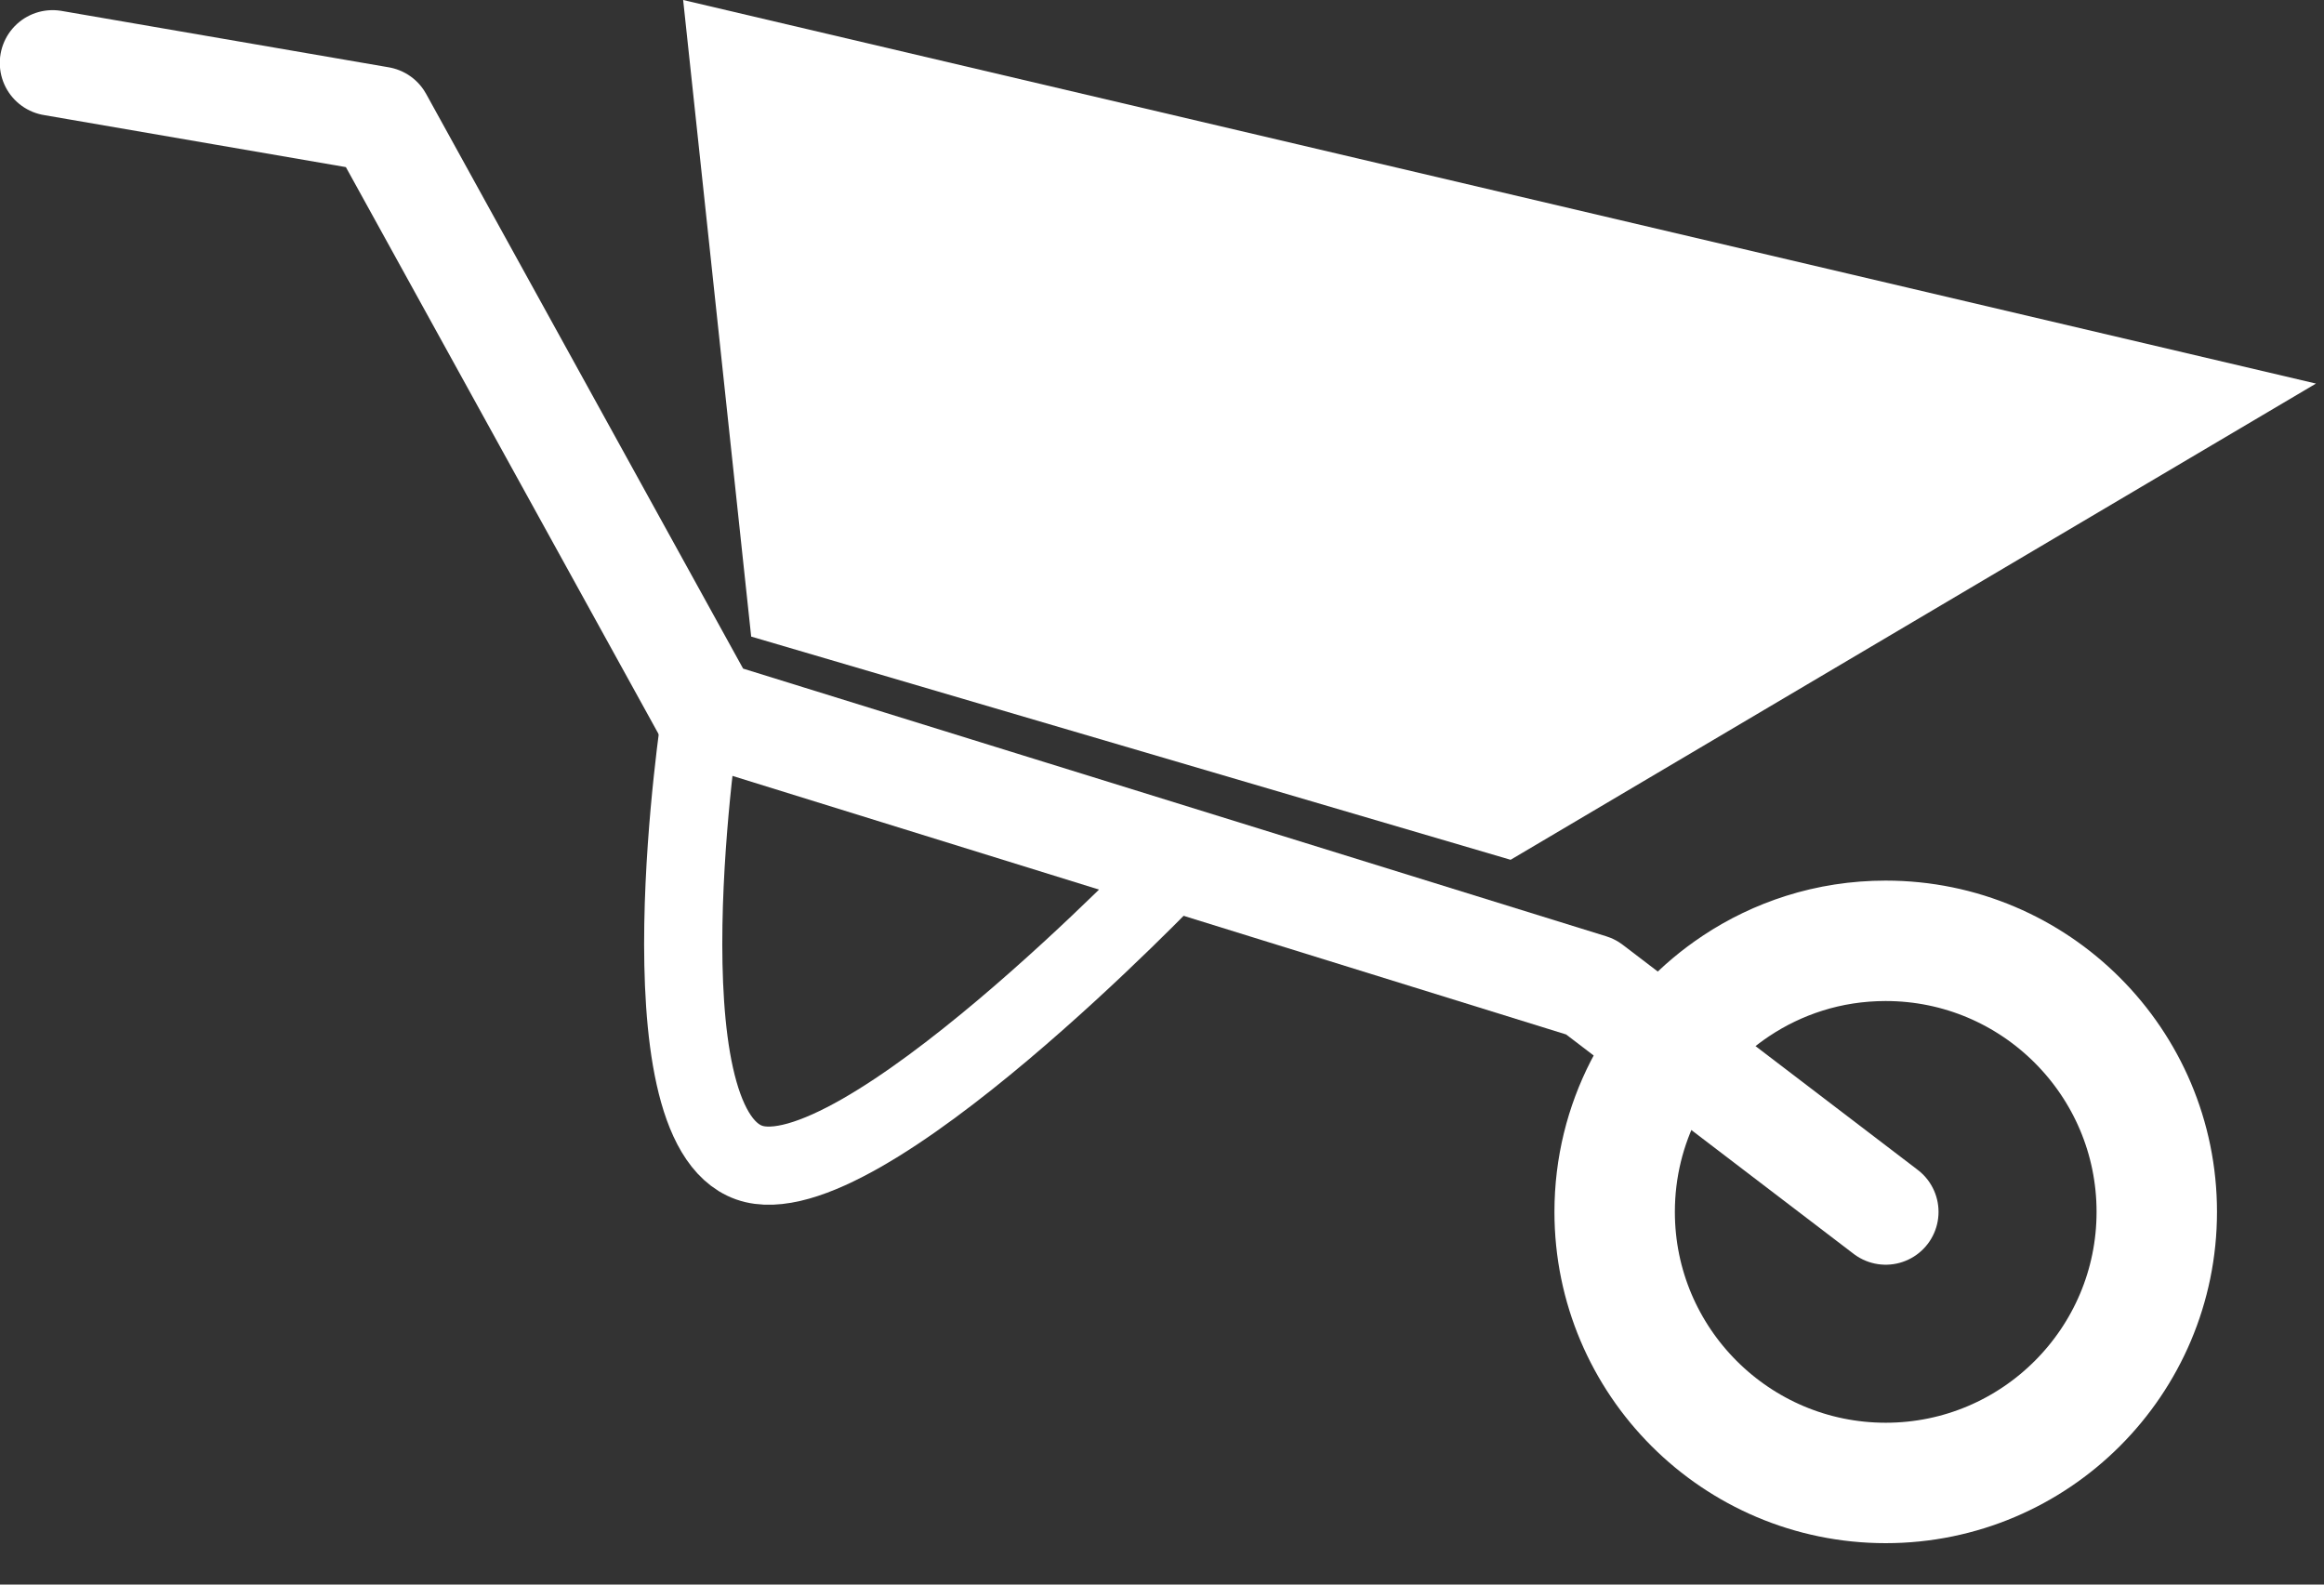
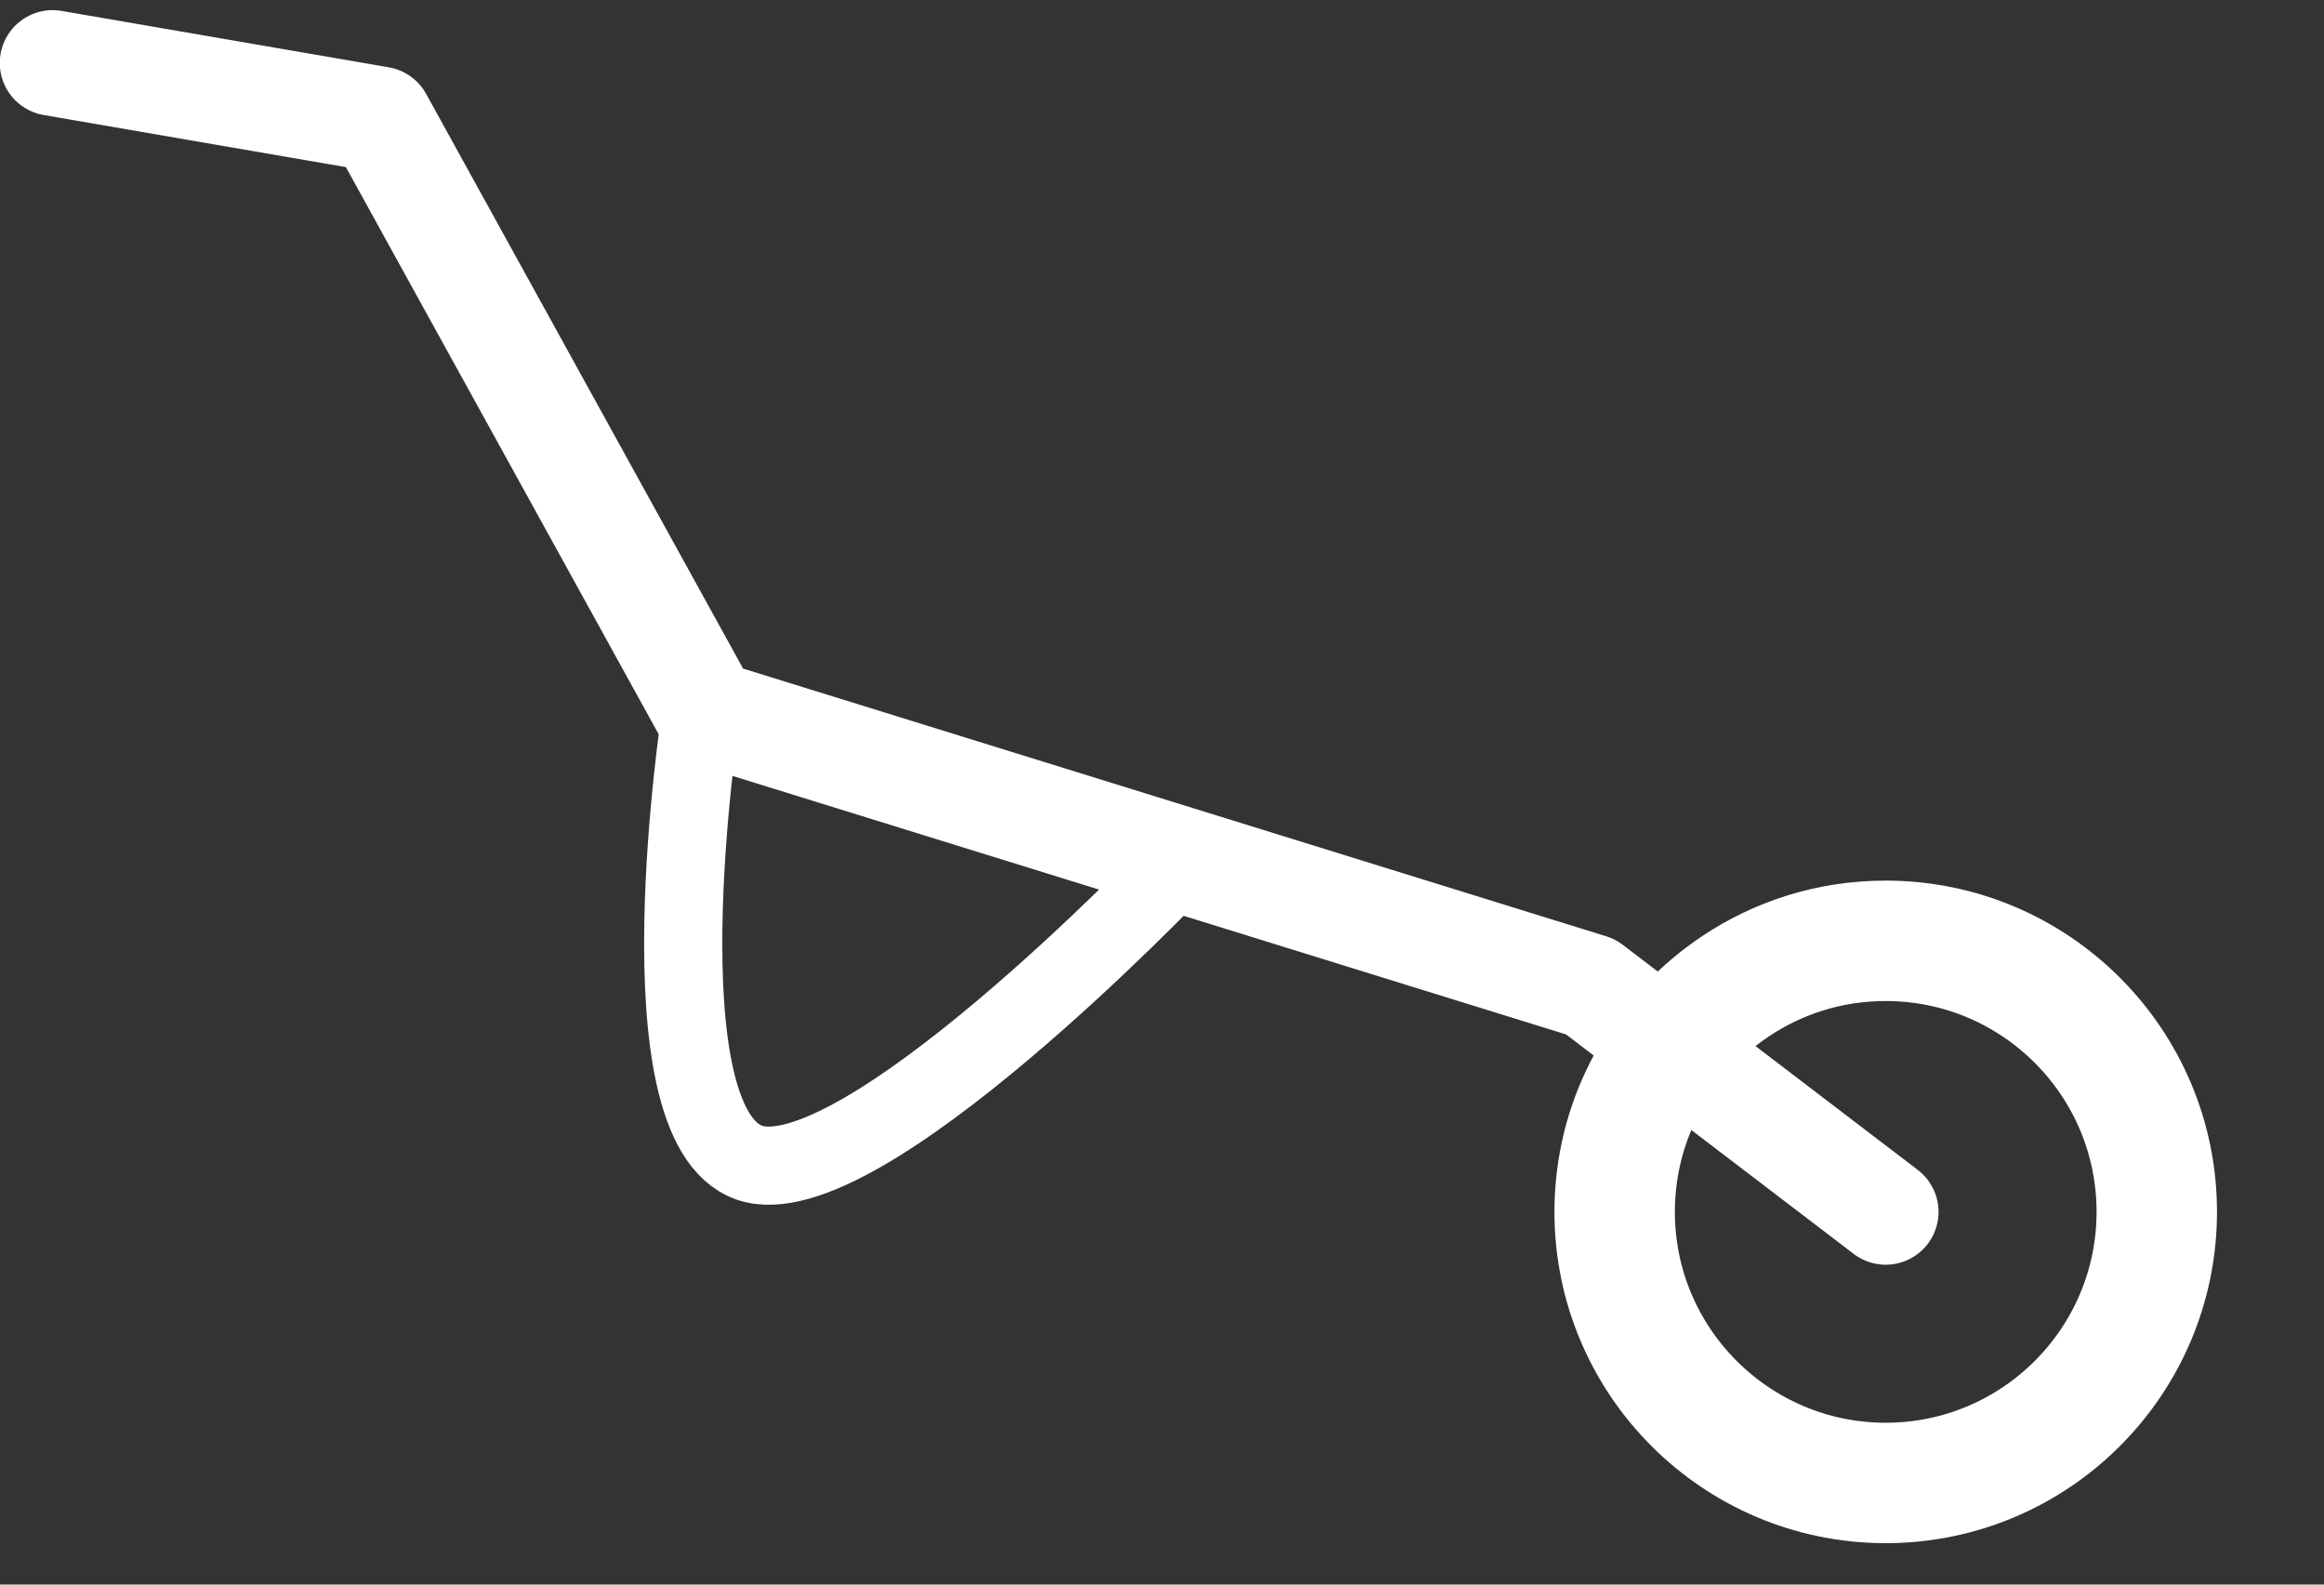
<svg xmlns="http://www.w3.org/2000/svg" width="100%" height="100%" viewBox="0 0 22 15" version="1.1" xml:space="preserve" style="fill-rule:evenodd;clip-rule:evenodd;stroke-linecap:round;stroke-linejoin:round;stroke-miterlimit:1.5;">
  <rect x="0" y="0" width="22" height="15" fill="#333333" stroke="none" />
  <g>
    <path d="M17.851,8.906c1.416,0 2.566,1.15 2.566,2.566c0,1.416 -1.15,2.566 -2.566,2.566c-1.416,0 -2.566,-1.15 -2.566,-2.566c0,-0.84 0.405,-1.587 1.03,-2.055c0.039,-0.029 0.078,-0.057 0.119,-0.084c0.197,-0.131 0.414,-0.236 0.645,-0.309c0.243,-0.077 0.503,-0.118 0.772,-0.118Z" style="fill:none;stroke:#fff;stroke-width:1.14px;" />
    <path d="M6.633,6.777c0,0 -0.59,3.855 0.458,4.228c1.029,0.366 4.029,-2.778 4.029,-2.778" style="fill:none;stroke:#fff;stroke-width:0.74px;" />
    <path d="M0.498,0.596l3.098,0.534l3.098,5.617l8.364,2.594l2.793,2.131" style="fill:none;stroke:#fff;stroke-width:1px;" />
-     <path d="M6.467,0l15.457,3.631l-7.624,4.508l-7.189,-2.113l-0.644,-6.026Z" style="fill:#fff;" />
  </g>
</svg>